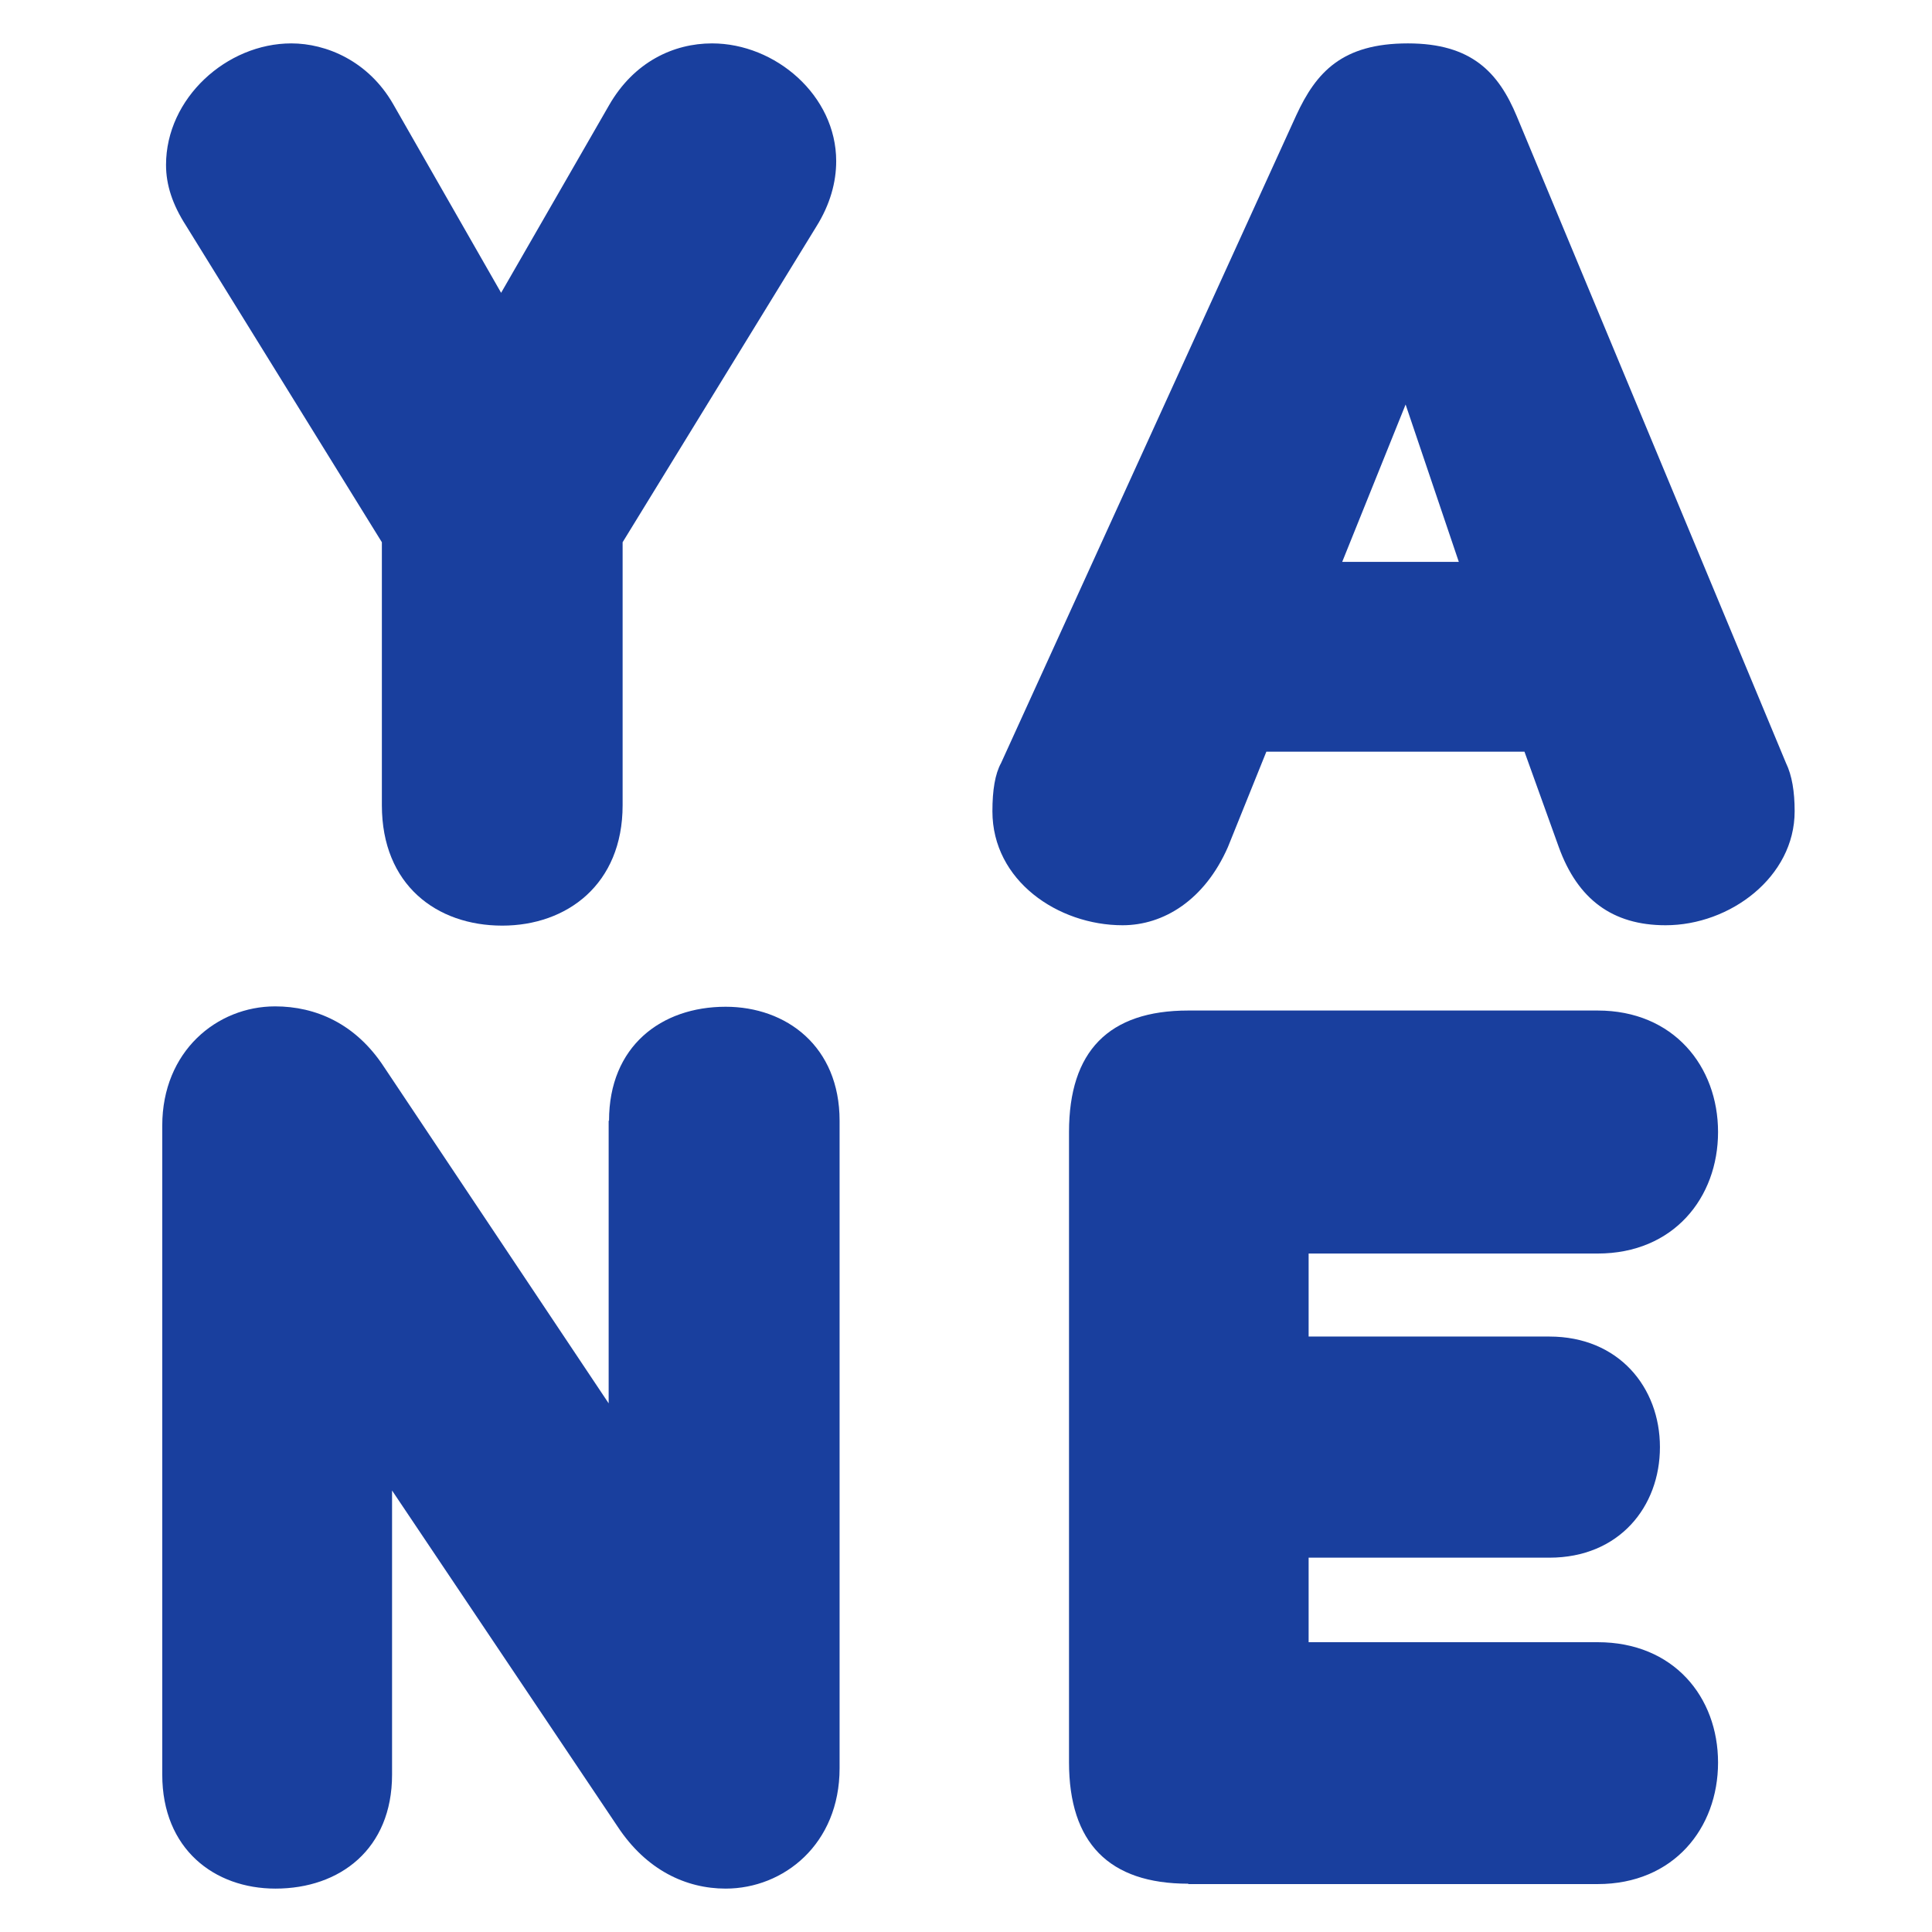
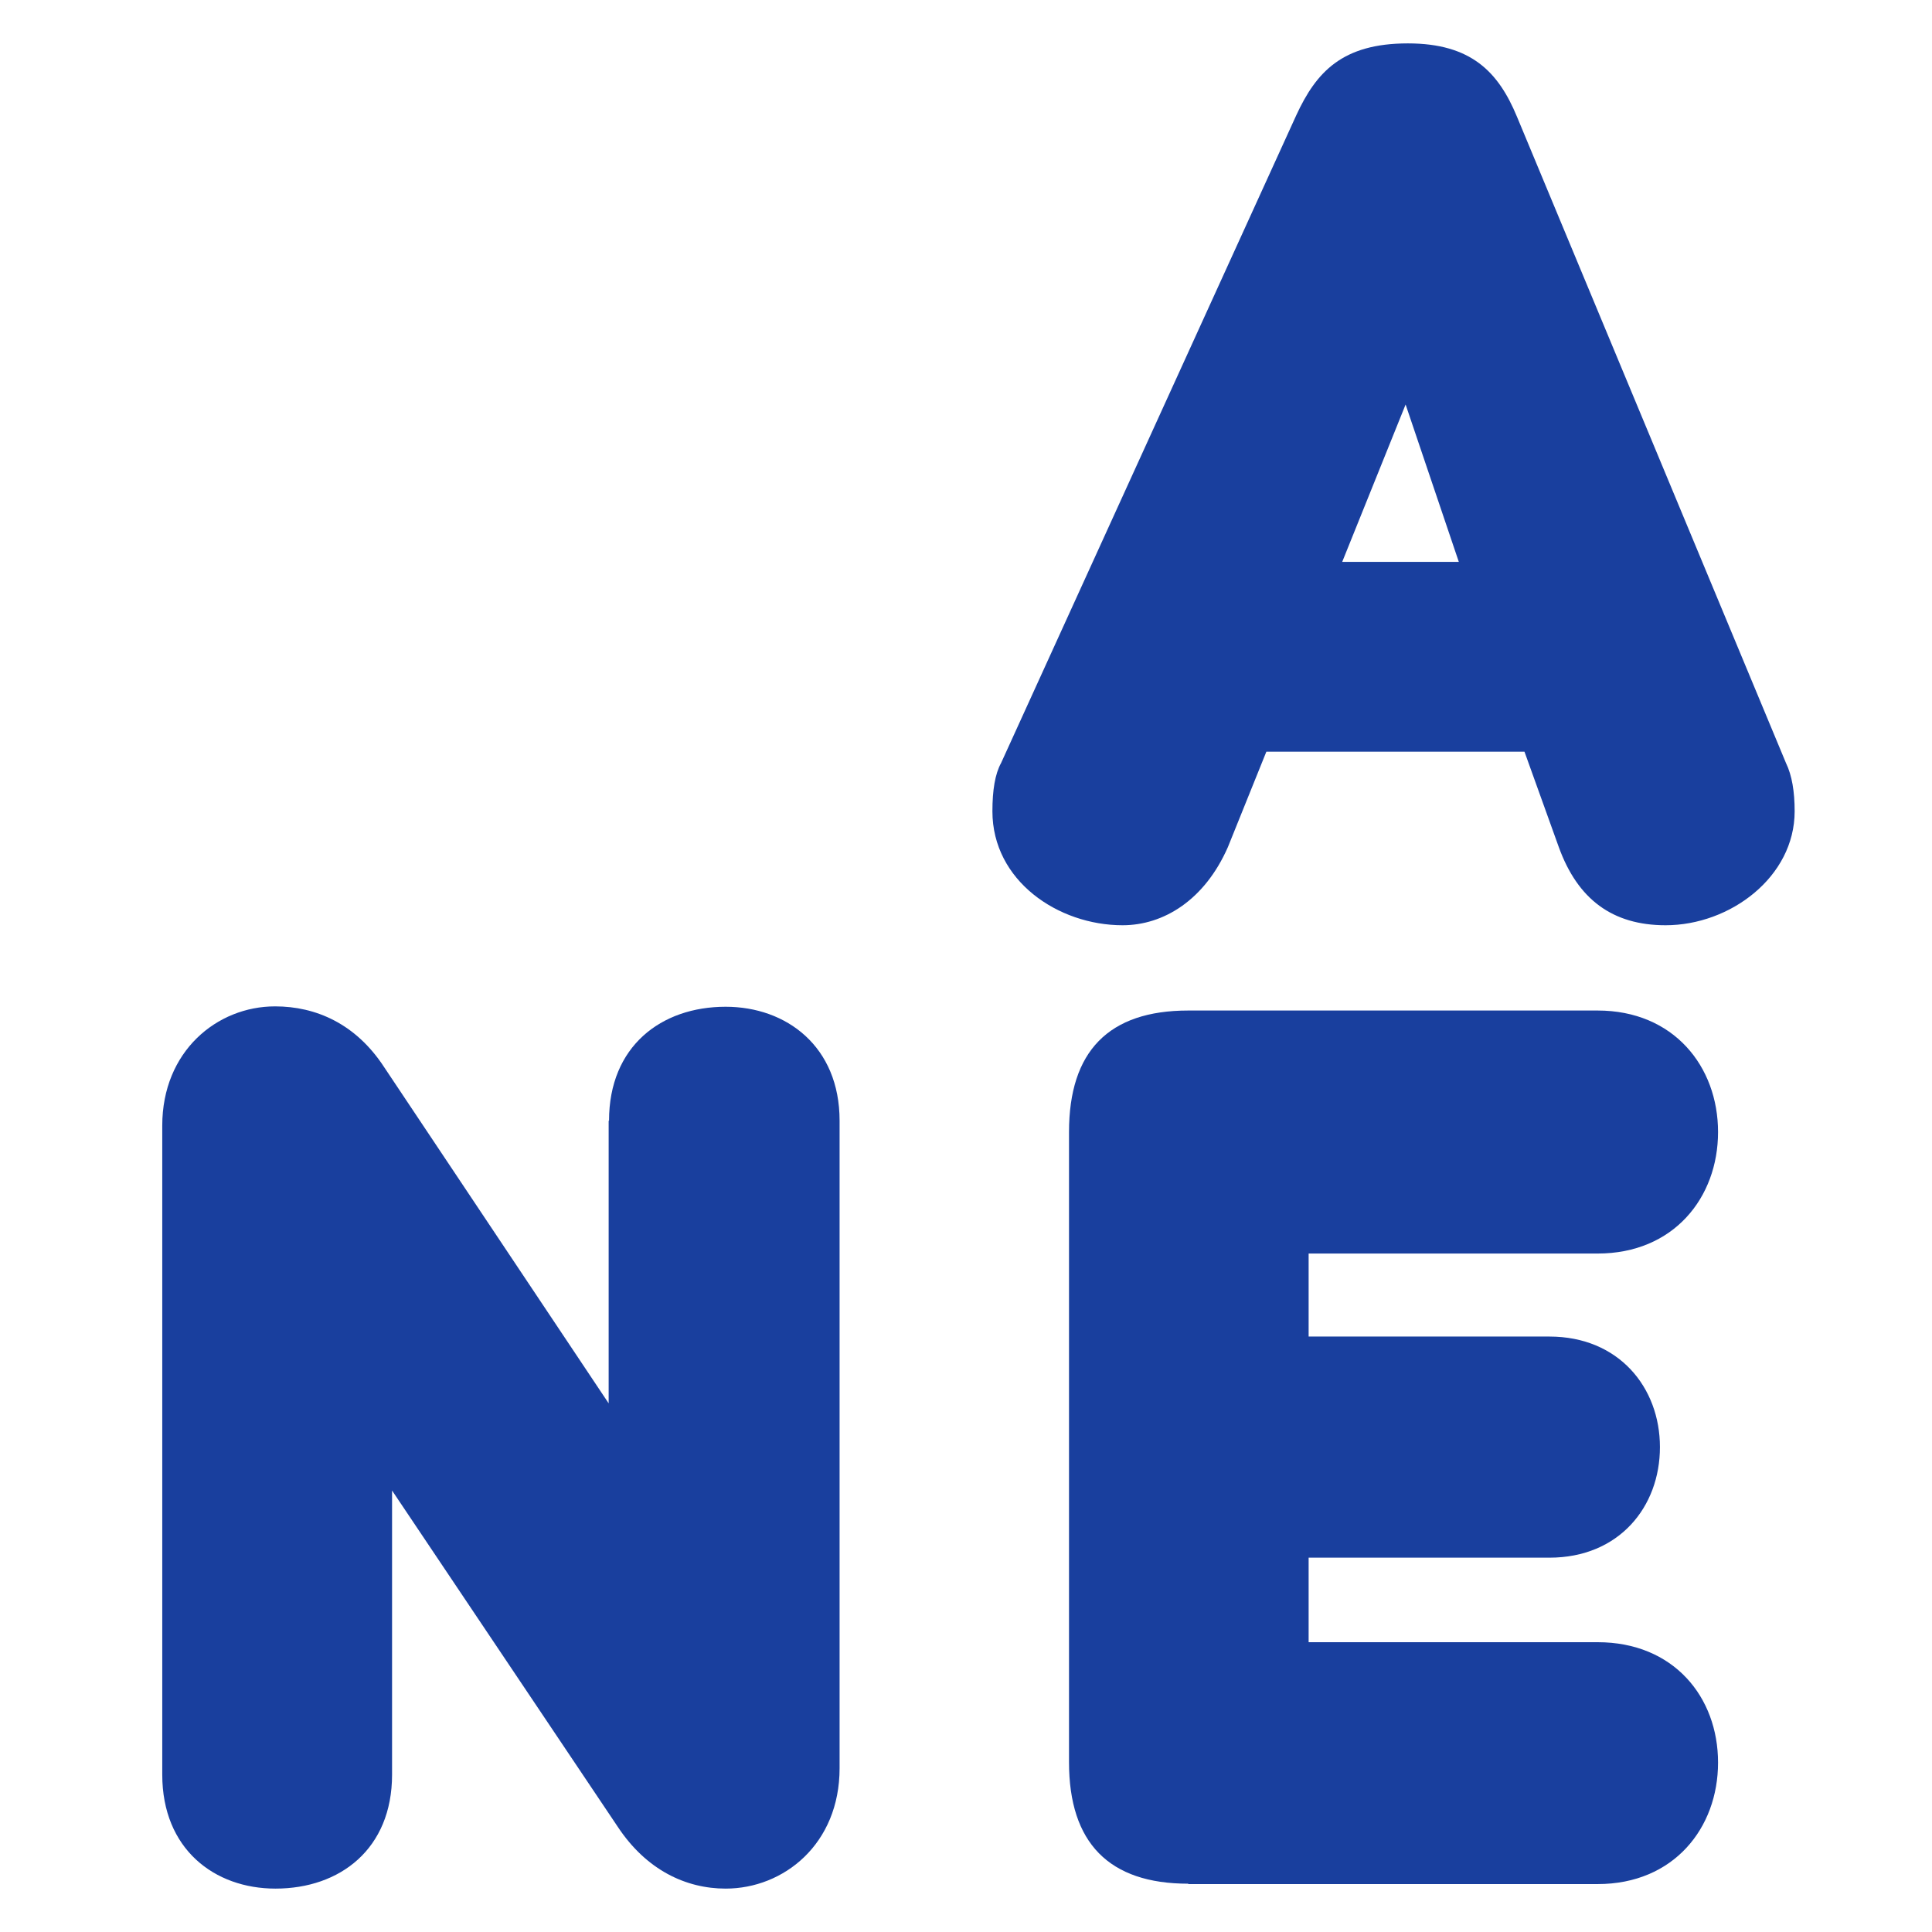
<svg xmlns="http://www.w3.org/2000/svg" version="1.1" id="Layer_1" x="0px" y="0px" viewBox="0 0 512 512" style="enable-background:new 0 0 512 512;" xml:space="preserve">
  <style type="text/css">
	.st0{fill:#193F9E;}
</style>
  <g>
-     <path class="st0" d="M161.4,27.9c6.6-11.5,17.1-16.4,27.3-16.4c16.8,0,32.9,13.8,32.9,31.2c0,5.6-1.6,11.5-5.3,17.4L165,143.7v69.7   c0,21-14.8,31.9-31.9,31.9c-17.4,0-31.9-10.8-31.9-31.9v-69.7L49.3,59.8C45.7,54.2,44,49,44,43.7C44,26,60.1,11.5,77.2,11.5   c9.2,0,20.4,4.6,27,16.1l28.6,50L161.4,27.9z" />
    <path class="st0" d="M404,199.2h-68.4l-10.2,25.3c-6.2,14.1-17.1,20.7-27.9,20.7c-17.1,0-34.5-11.8-34.5-30.2   c0-5.6,0.7-9.9,2.3-12.8l78.2-171.6c5.3-11.5,12.2-19.1,29.6-19.1c16.8,0,24,7.6,28.9,19.4l71.3,171.3c1.6,3.3,2.3,7.6,2.3,12.8   c0,17.4-17.1,30.2-34.2,30.2c-14.1,0-23.3-6.9-28.3-20.7L404,199.2z M355.7,148.9h30.9l-14.1-41.7L355.7,148.9z" />
    <path class="st0" d="M161.4,297c0-19.7,13.8-30.2,30.9-30.2c16.1,0,30.2,10.5,30.2,30.2v171.6c0,20.1-14.8,31.9-30.2,31.9   c-10.5,0-21-4.9-28.6-16.4L103.9,395v75.3c0,19.7-13.8,30.2-30.9,30.2C56.8,500.5,43,490,43,470.3V298.3   c0-19.7,14.5-31.6,29.9-31.6c10.8,0,21.4,4.6,28.9,16.1l59.5,89.1V297z" />
    <path class="st0" d="M314.9,499.2c-21,0-31.6-10.8-31.6-32.2V300c0-21.4,10.5-32.2,31.6-32.2h108.5c20.1,0,31.9,14.8,31.9,32.2   c0,17.4-11.8,32.2-31.9,32.2h-76.6v22h63.8c18.4,0,29.3,13.5,29.3,29.3c0,15.8-10.8,29.3-29.3,29.3h-63.8v22.4h76.6   c20.1,0,31.9,14.5,31.9,31.9c0,17.4-11.8,32.2-31.9,32.2H314.9z" />
  </g>
</svg>